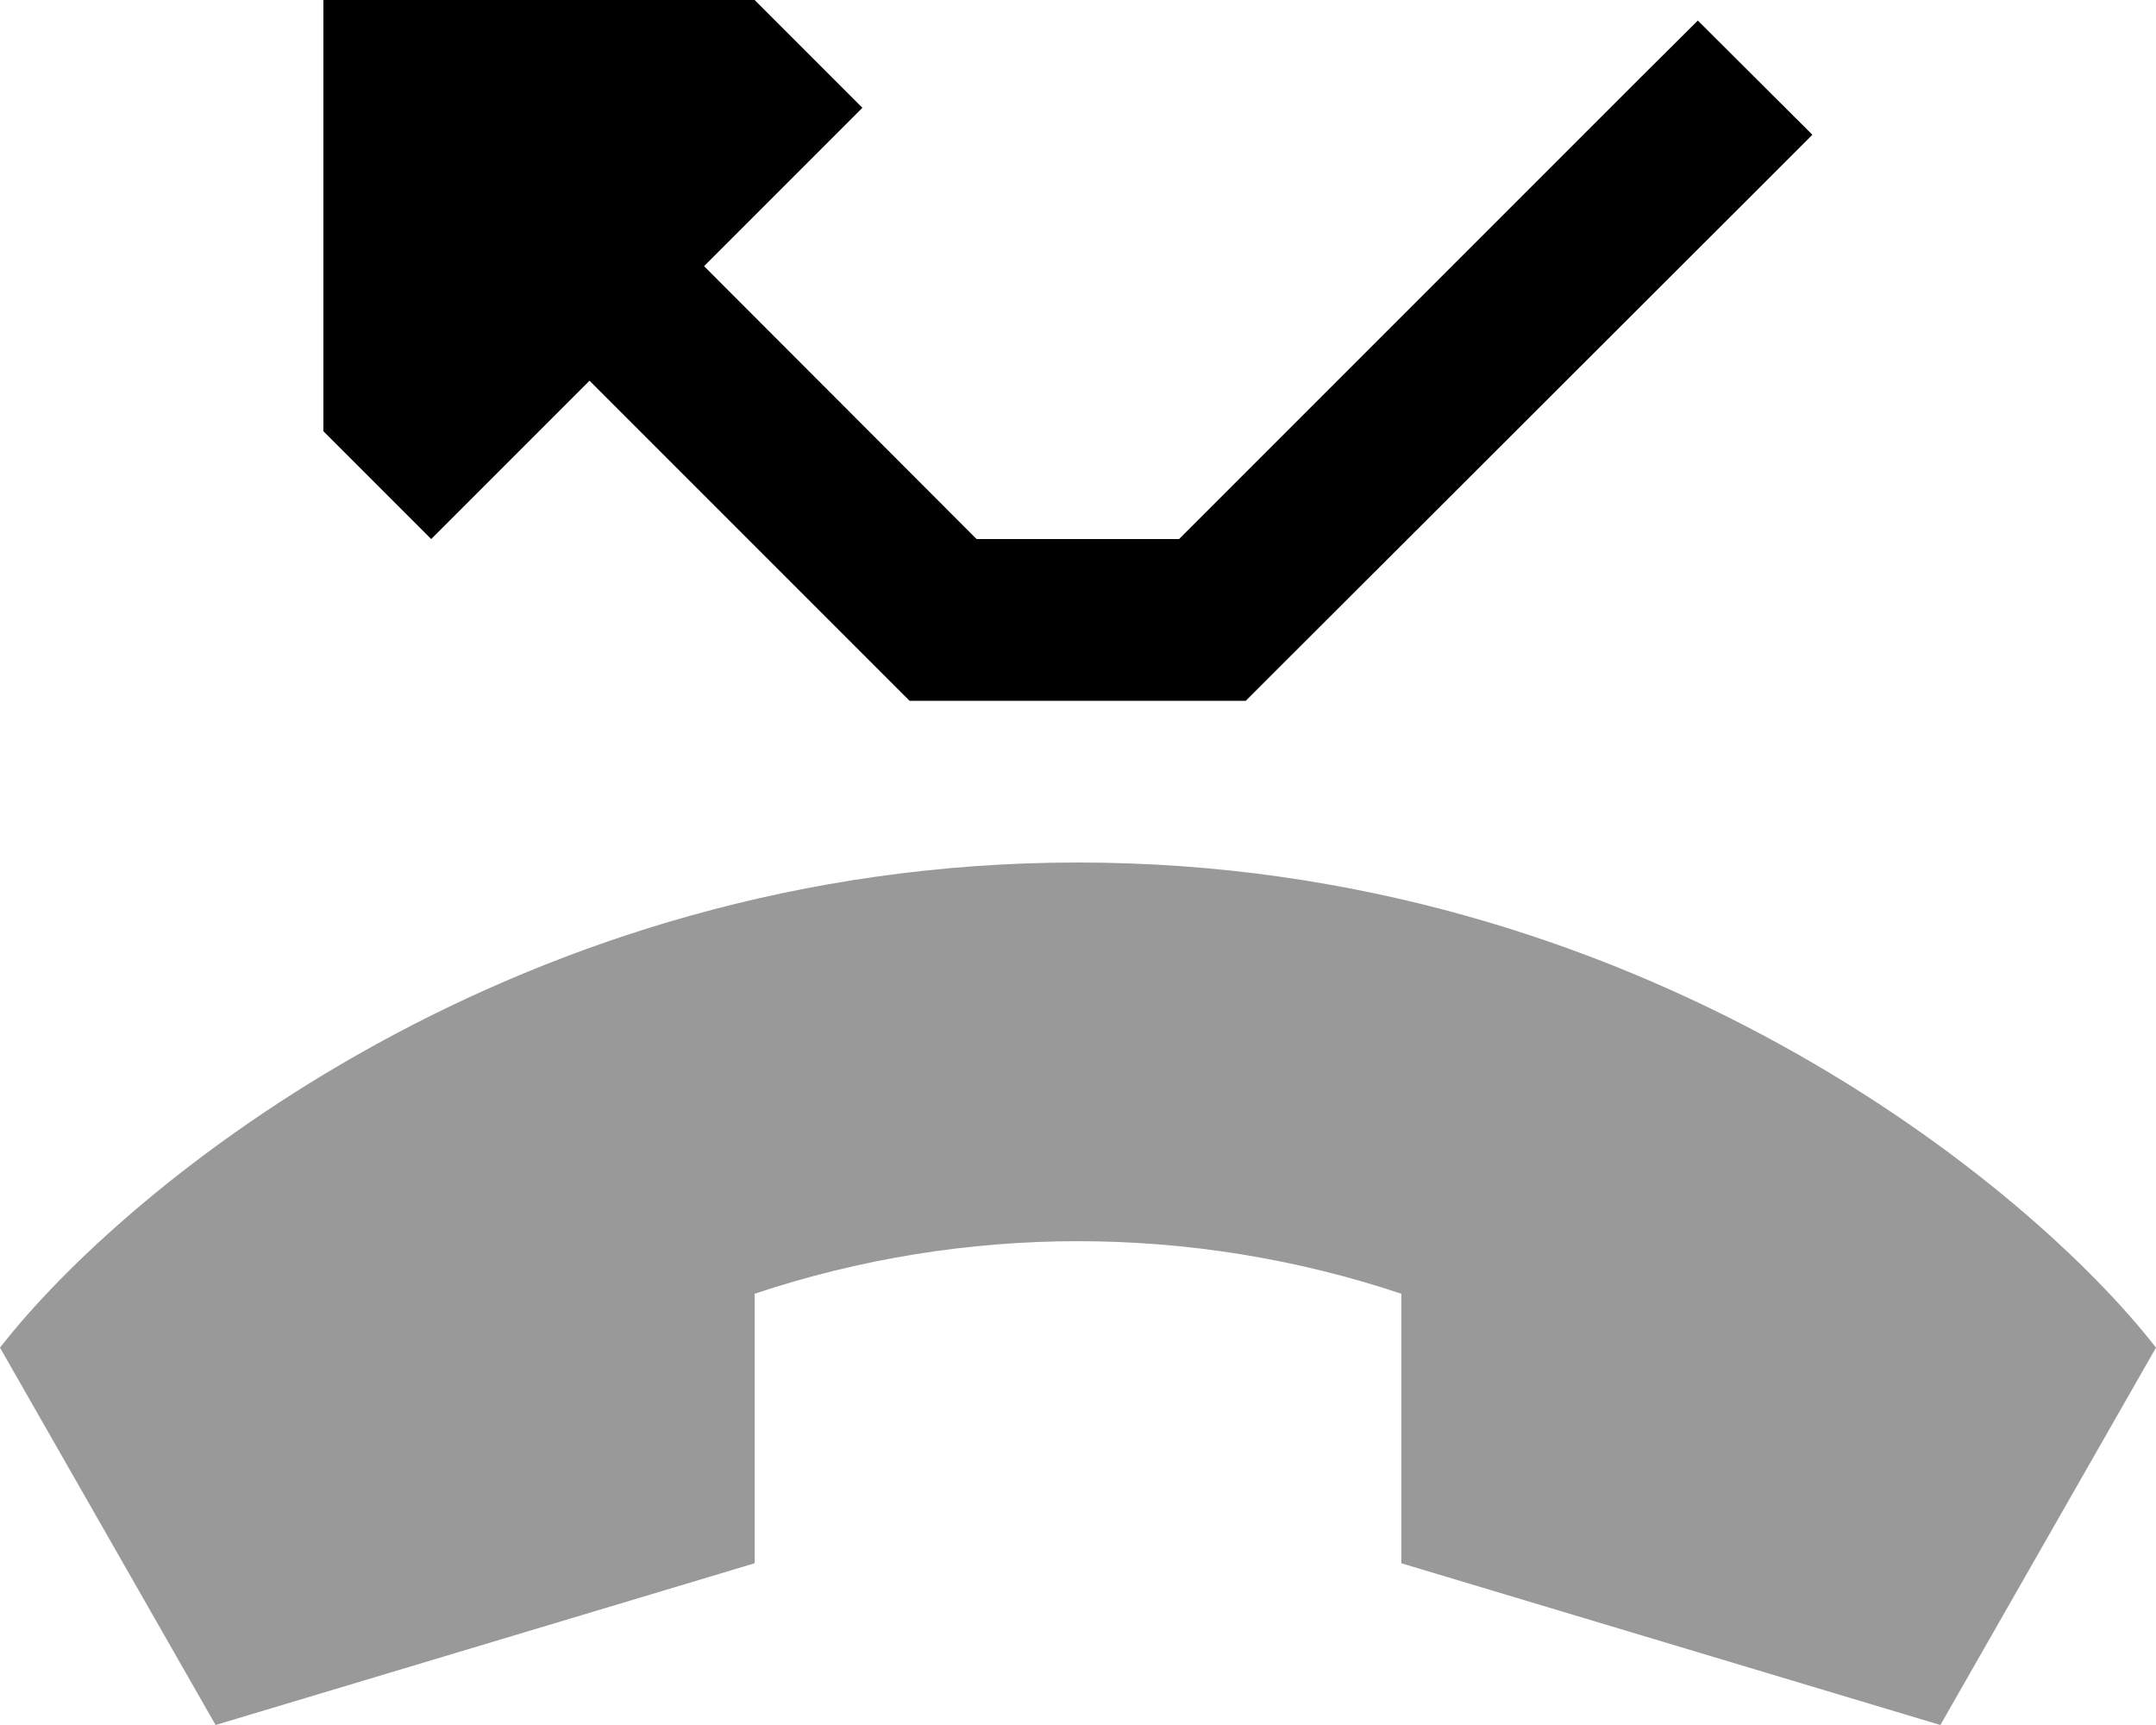
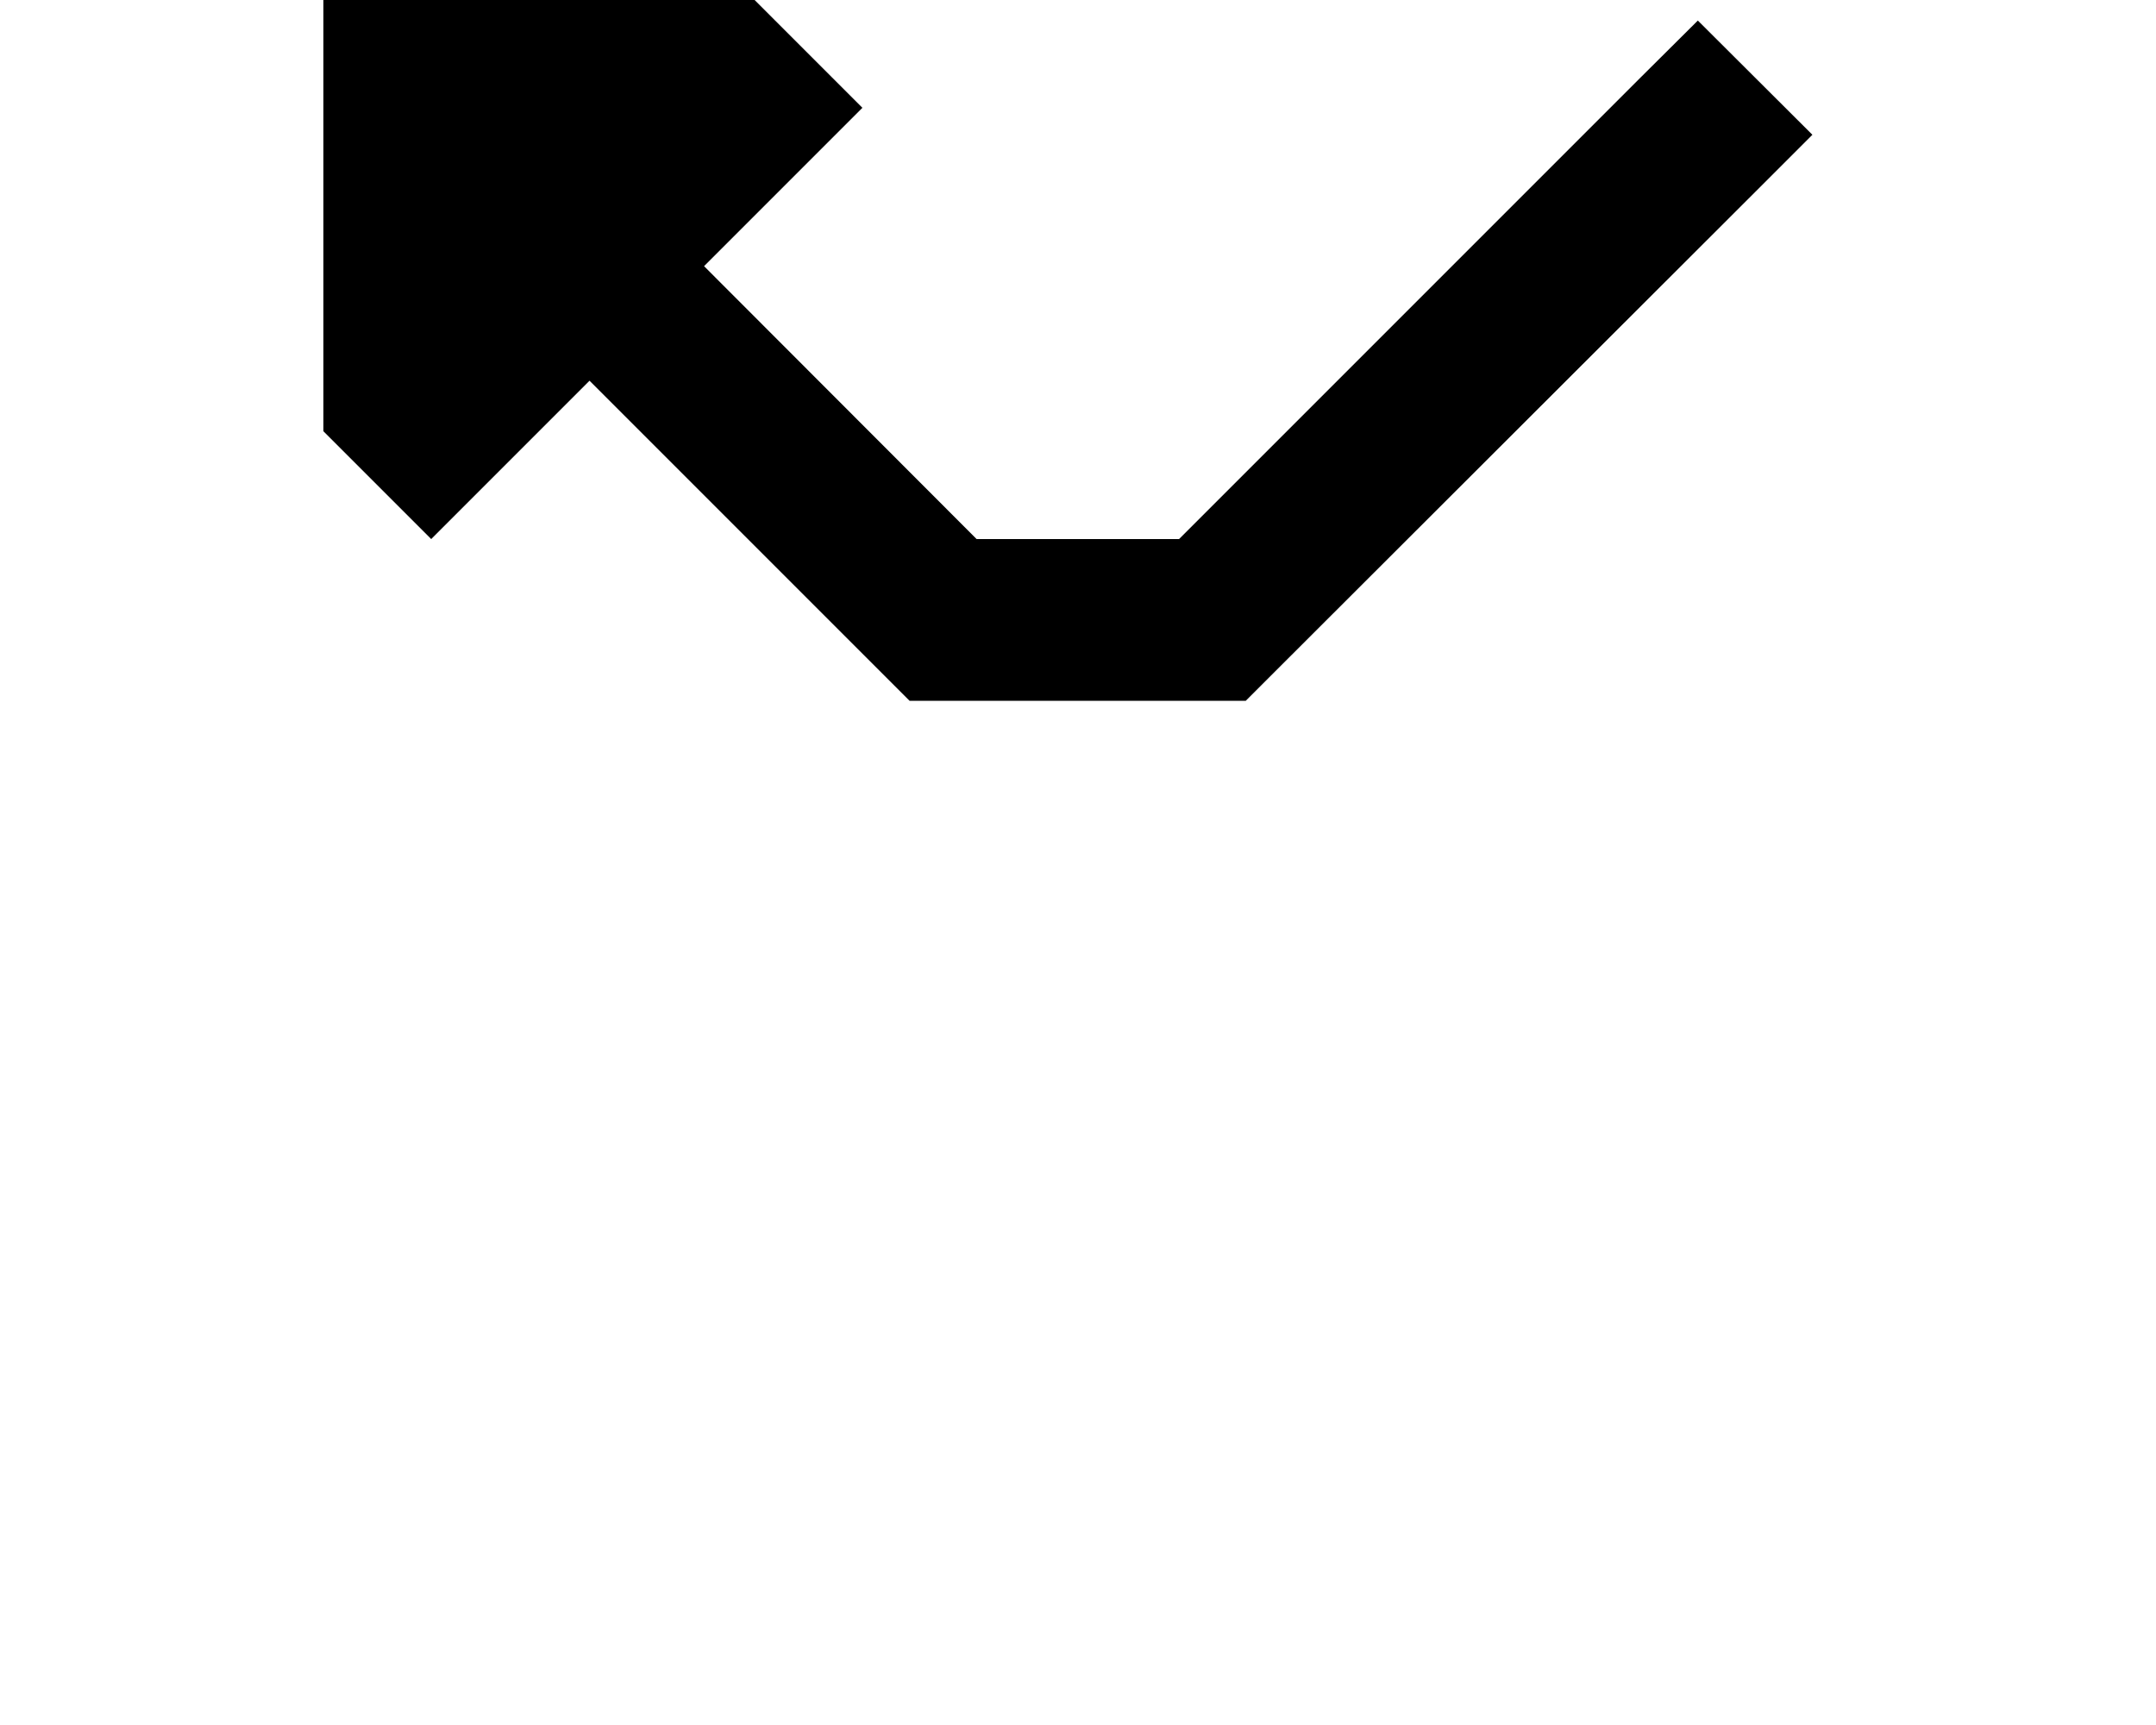
<svg xmlns="http://www.w3.org/2000/svg" viewBox="0 0 640 512">
-   <path class="fa-secondary" style="fill:inherit;opacity:.4;" d="M0 400c37.3-48 153.6-144 320-144s282.7 96 320 144L576 512 416 464l0-80c-62.3-20.8-129.7-20.8-192 0l0 80L64 512 0 400z" />
  <path class="fa-primary" style="fill:inherit;opacity:1;" d="M96 0l0 128 32 32 47-47 88 88 7 7 9.9 0 80 0 9.9 0 7-7L521 57l17-17L504 6.1 487 23l-137 137-60.1 0L209 79l47-47L224 0 96 0z" />
</svg>